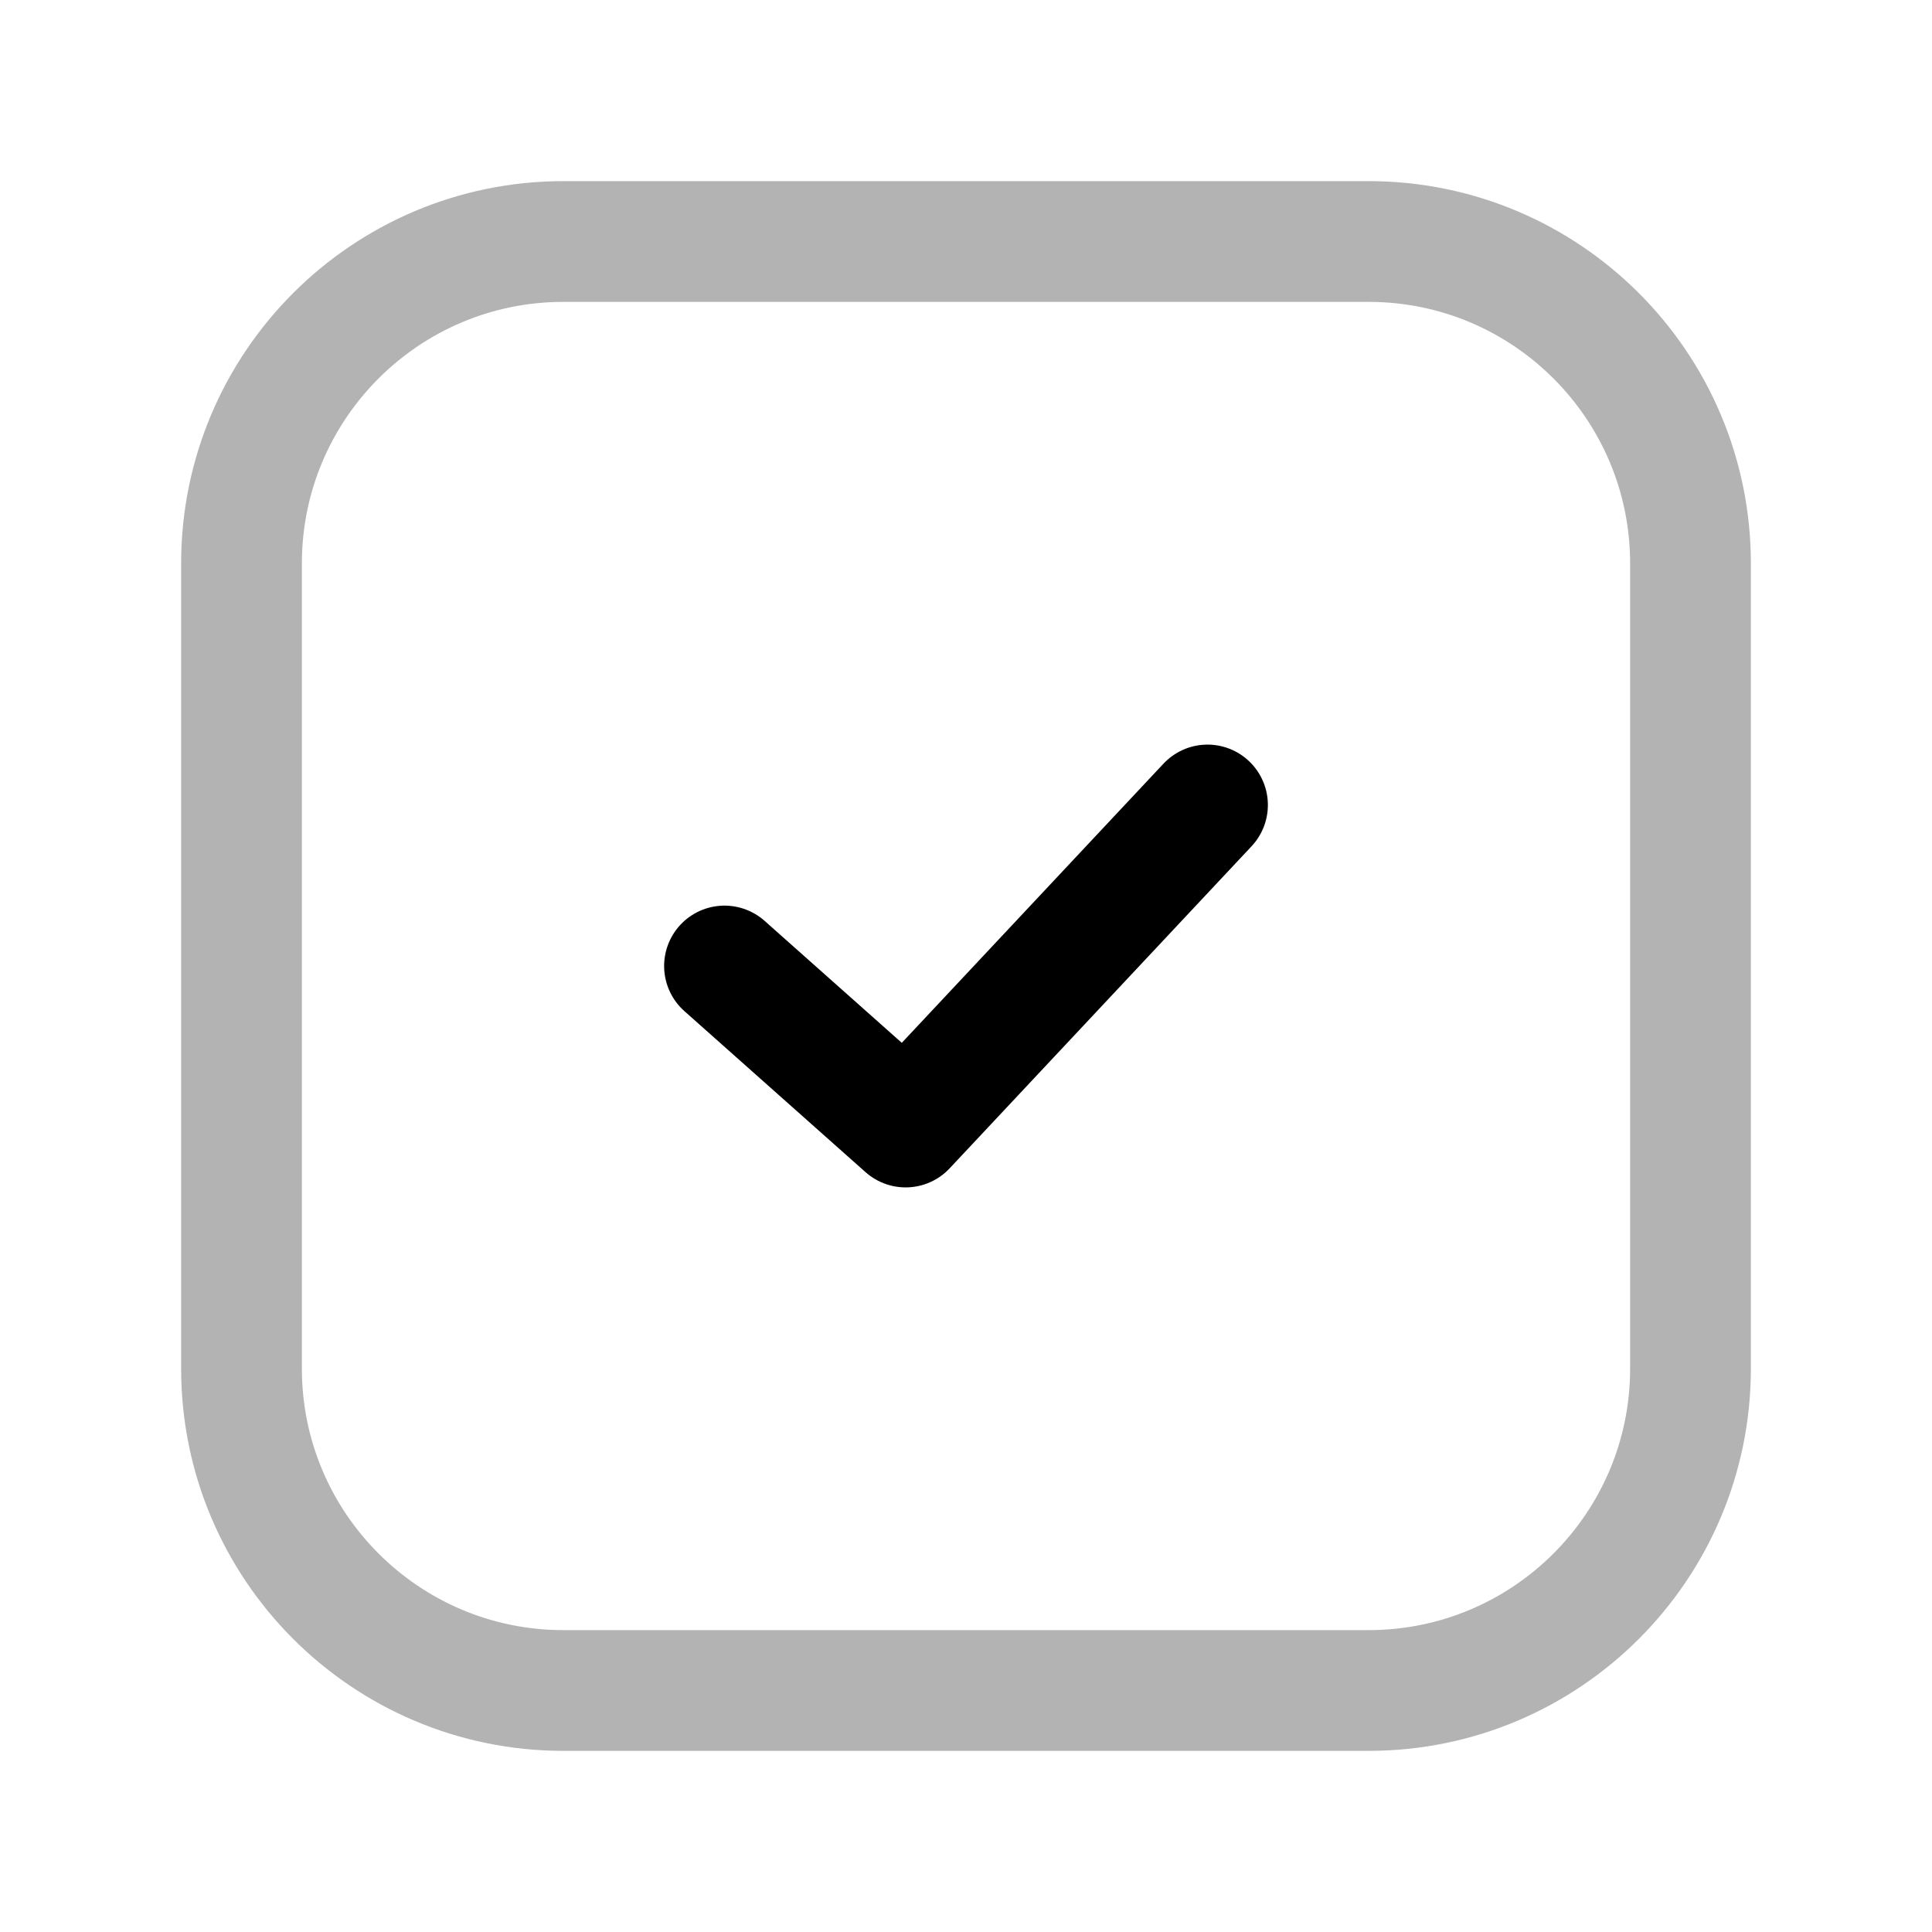
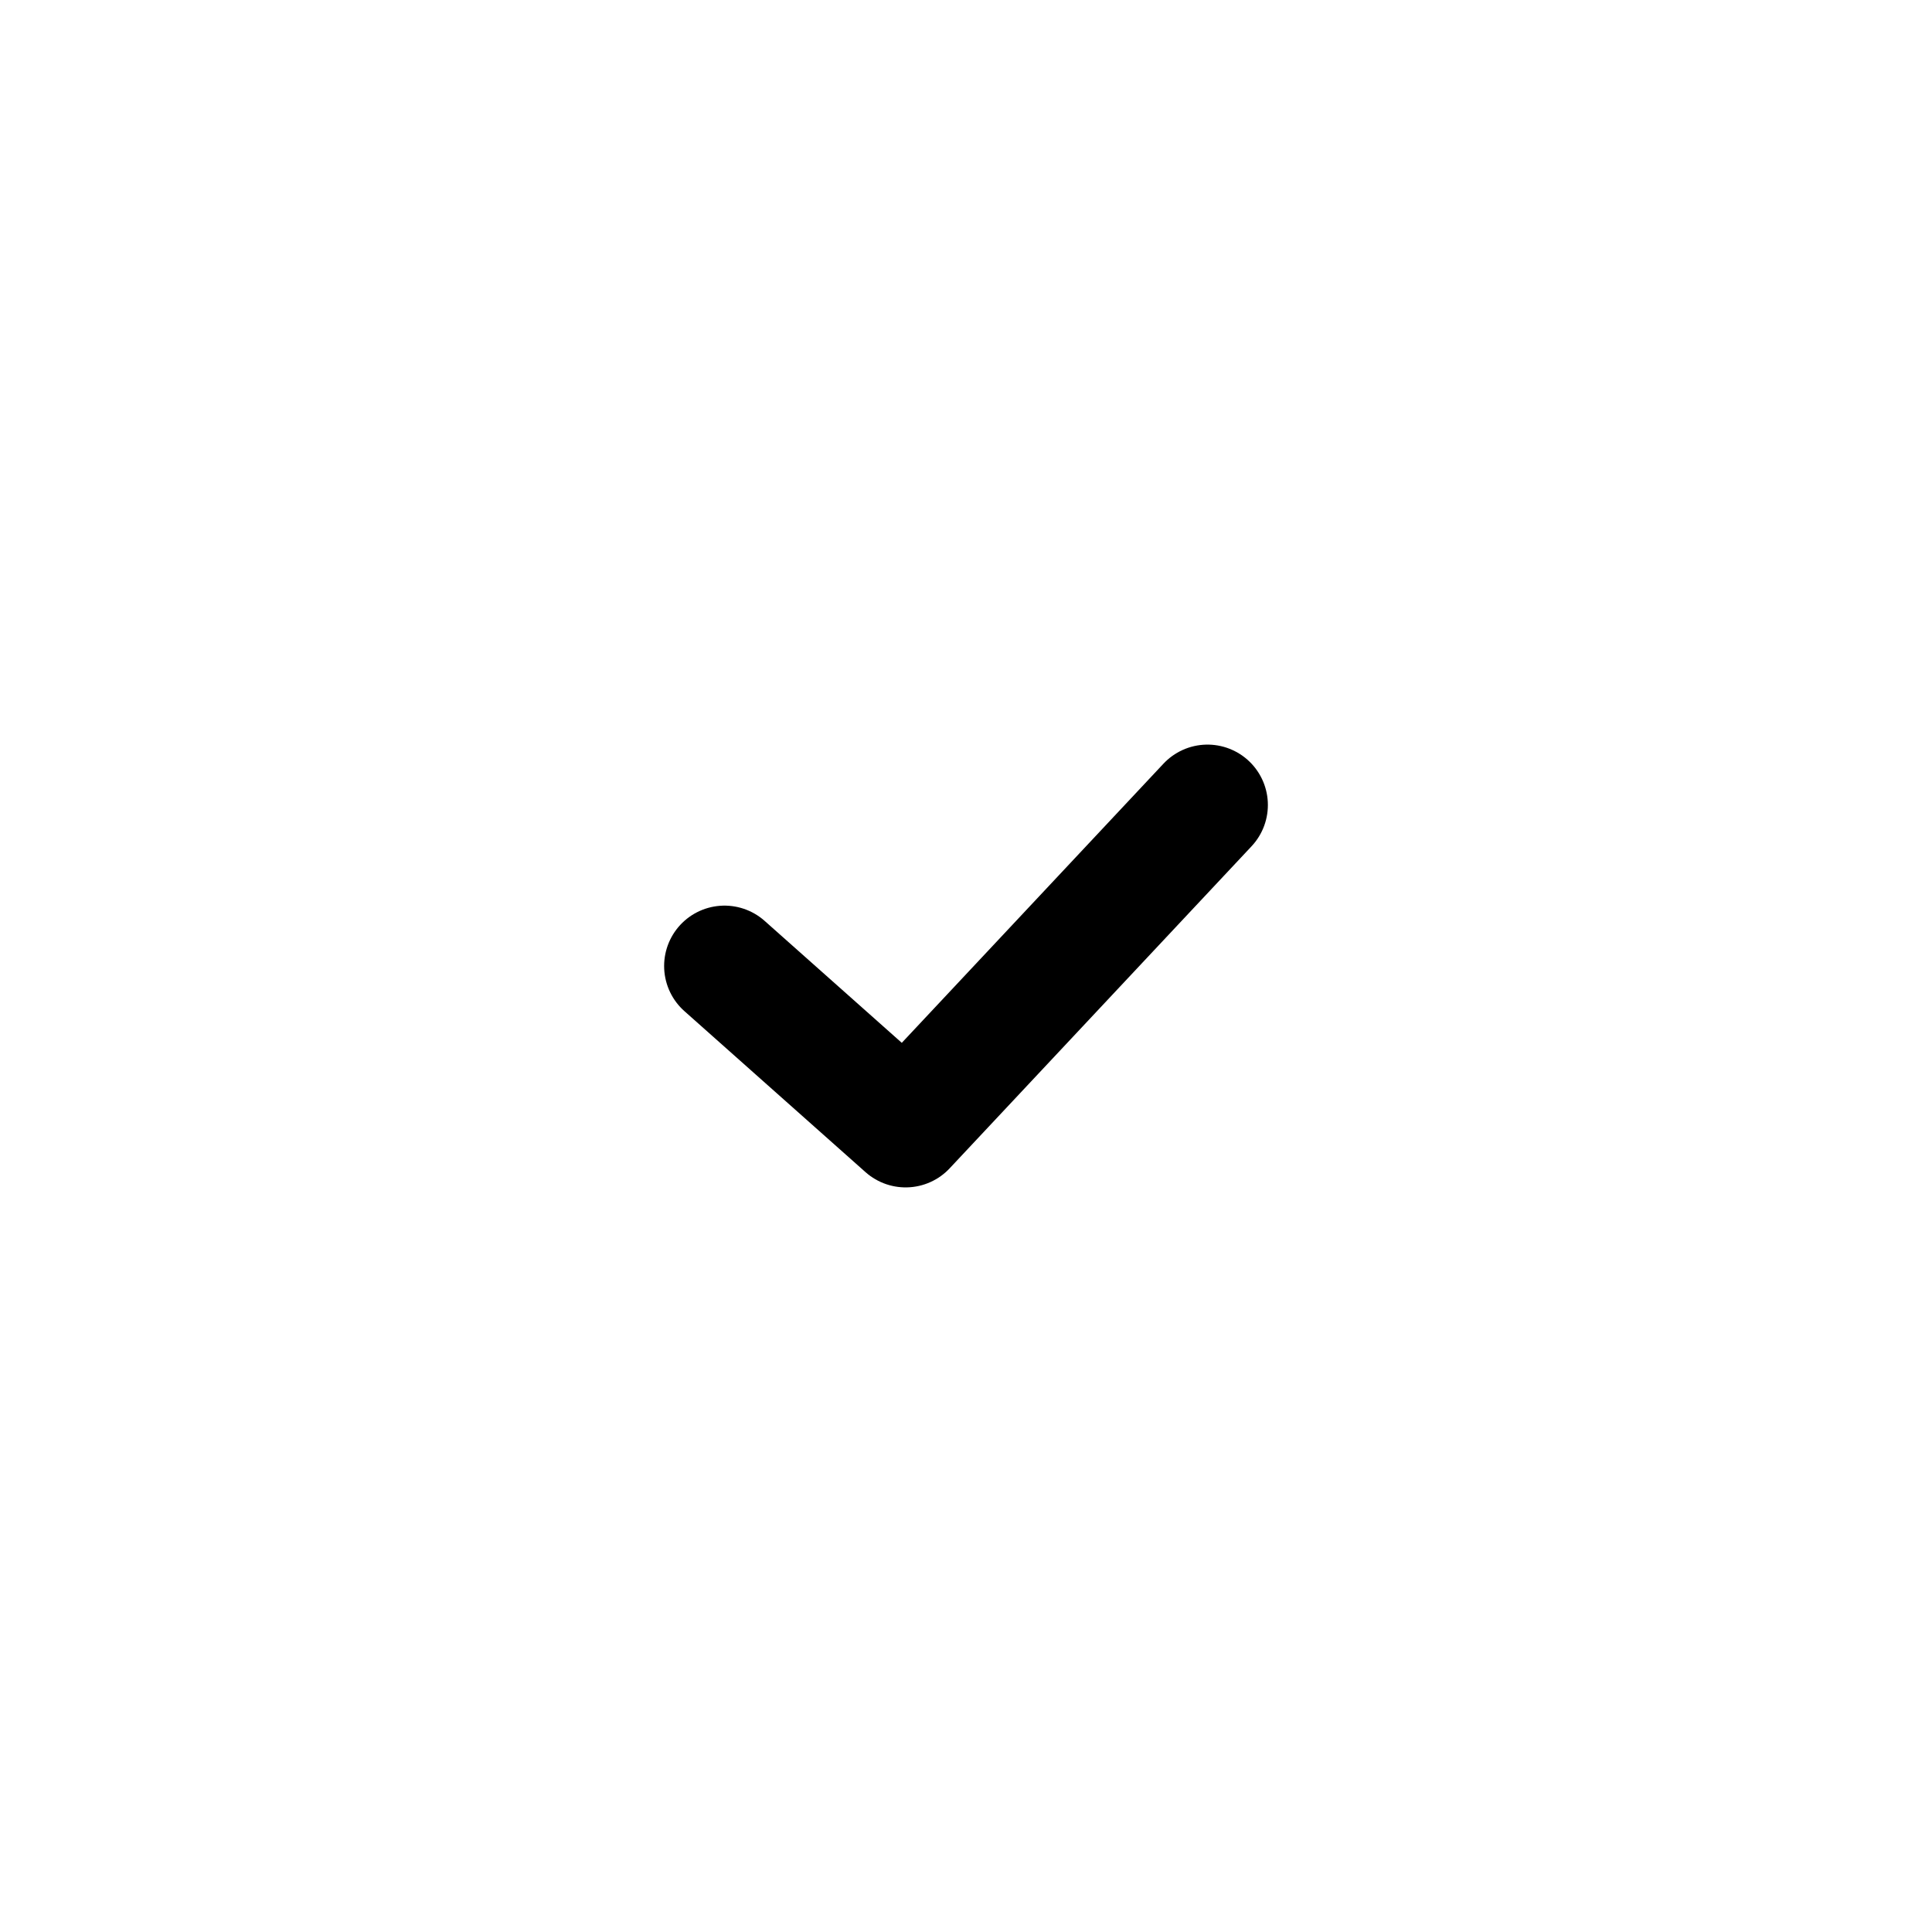
<svg xmlns="http://www.w3.org/2000/svg" viewBox="0 0 32 32" fill="none">
-   <path opacity="0.3" d="M22.667 4H9.333C6.388 4 4 6.388 4 9.333V22.667C4 25.612 6.388 28 9.333 28H22.667C25.612 28 28 25.612 28 22.667V9.333C28 6.388 25.612 4 22.667 4Z" stroke="black" stroke-width="2" stroke-linecap="round" stroke-linejoin="round" />
  <path d="M12 16L15 18.667L20 13.333" stroke="black" stroke-width="2" stroke-linecap="round" stroke-linejoin="round" />
</svg>